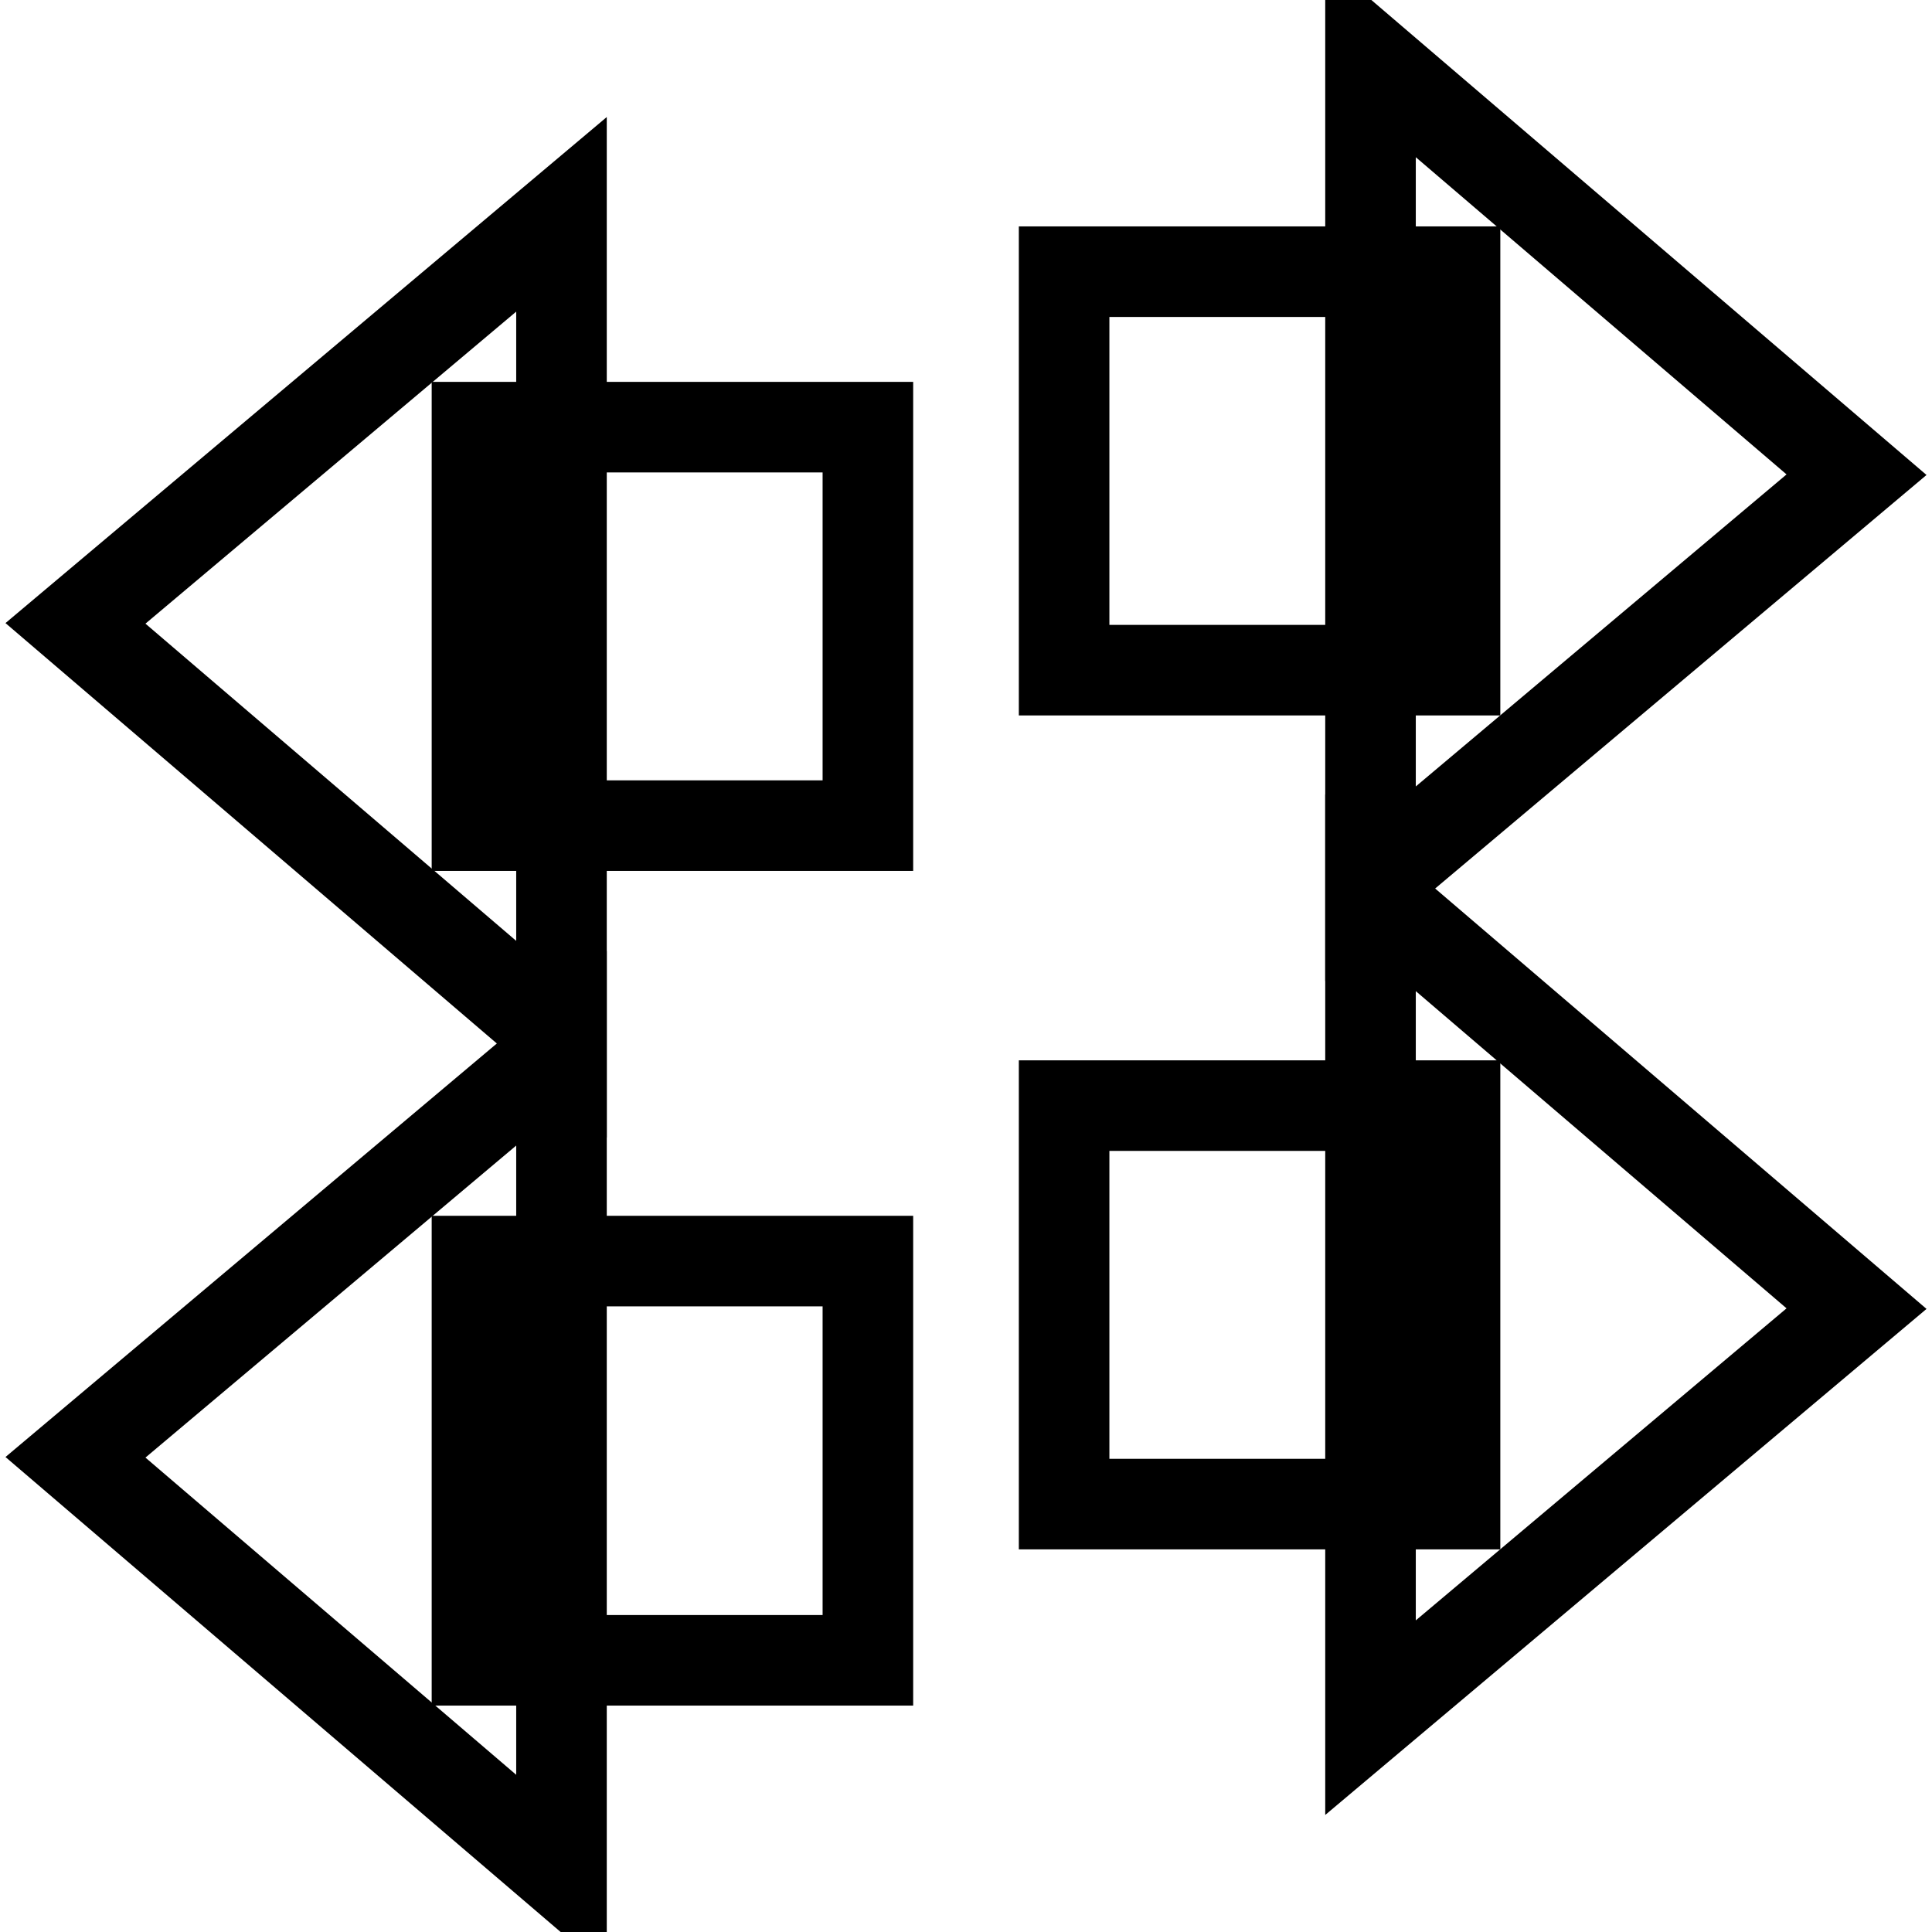
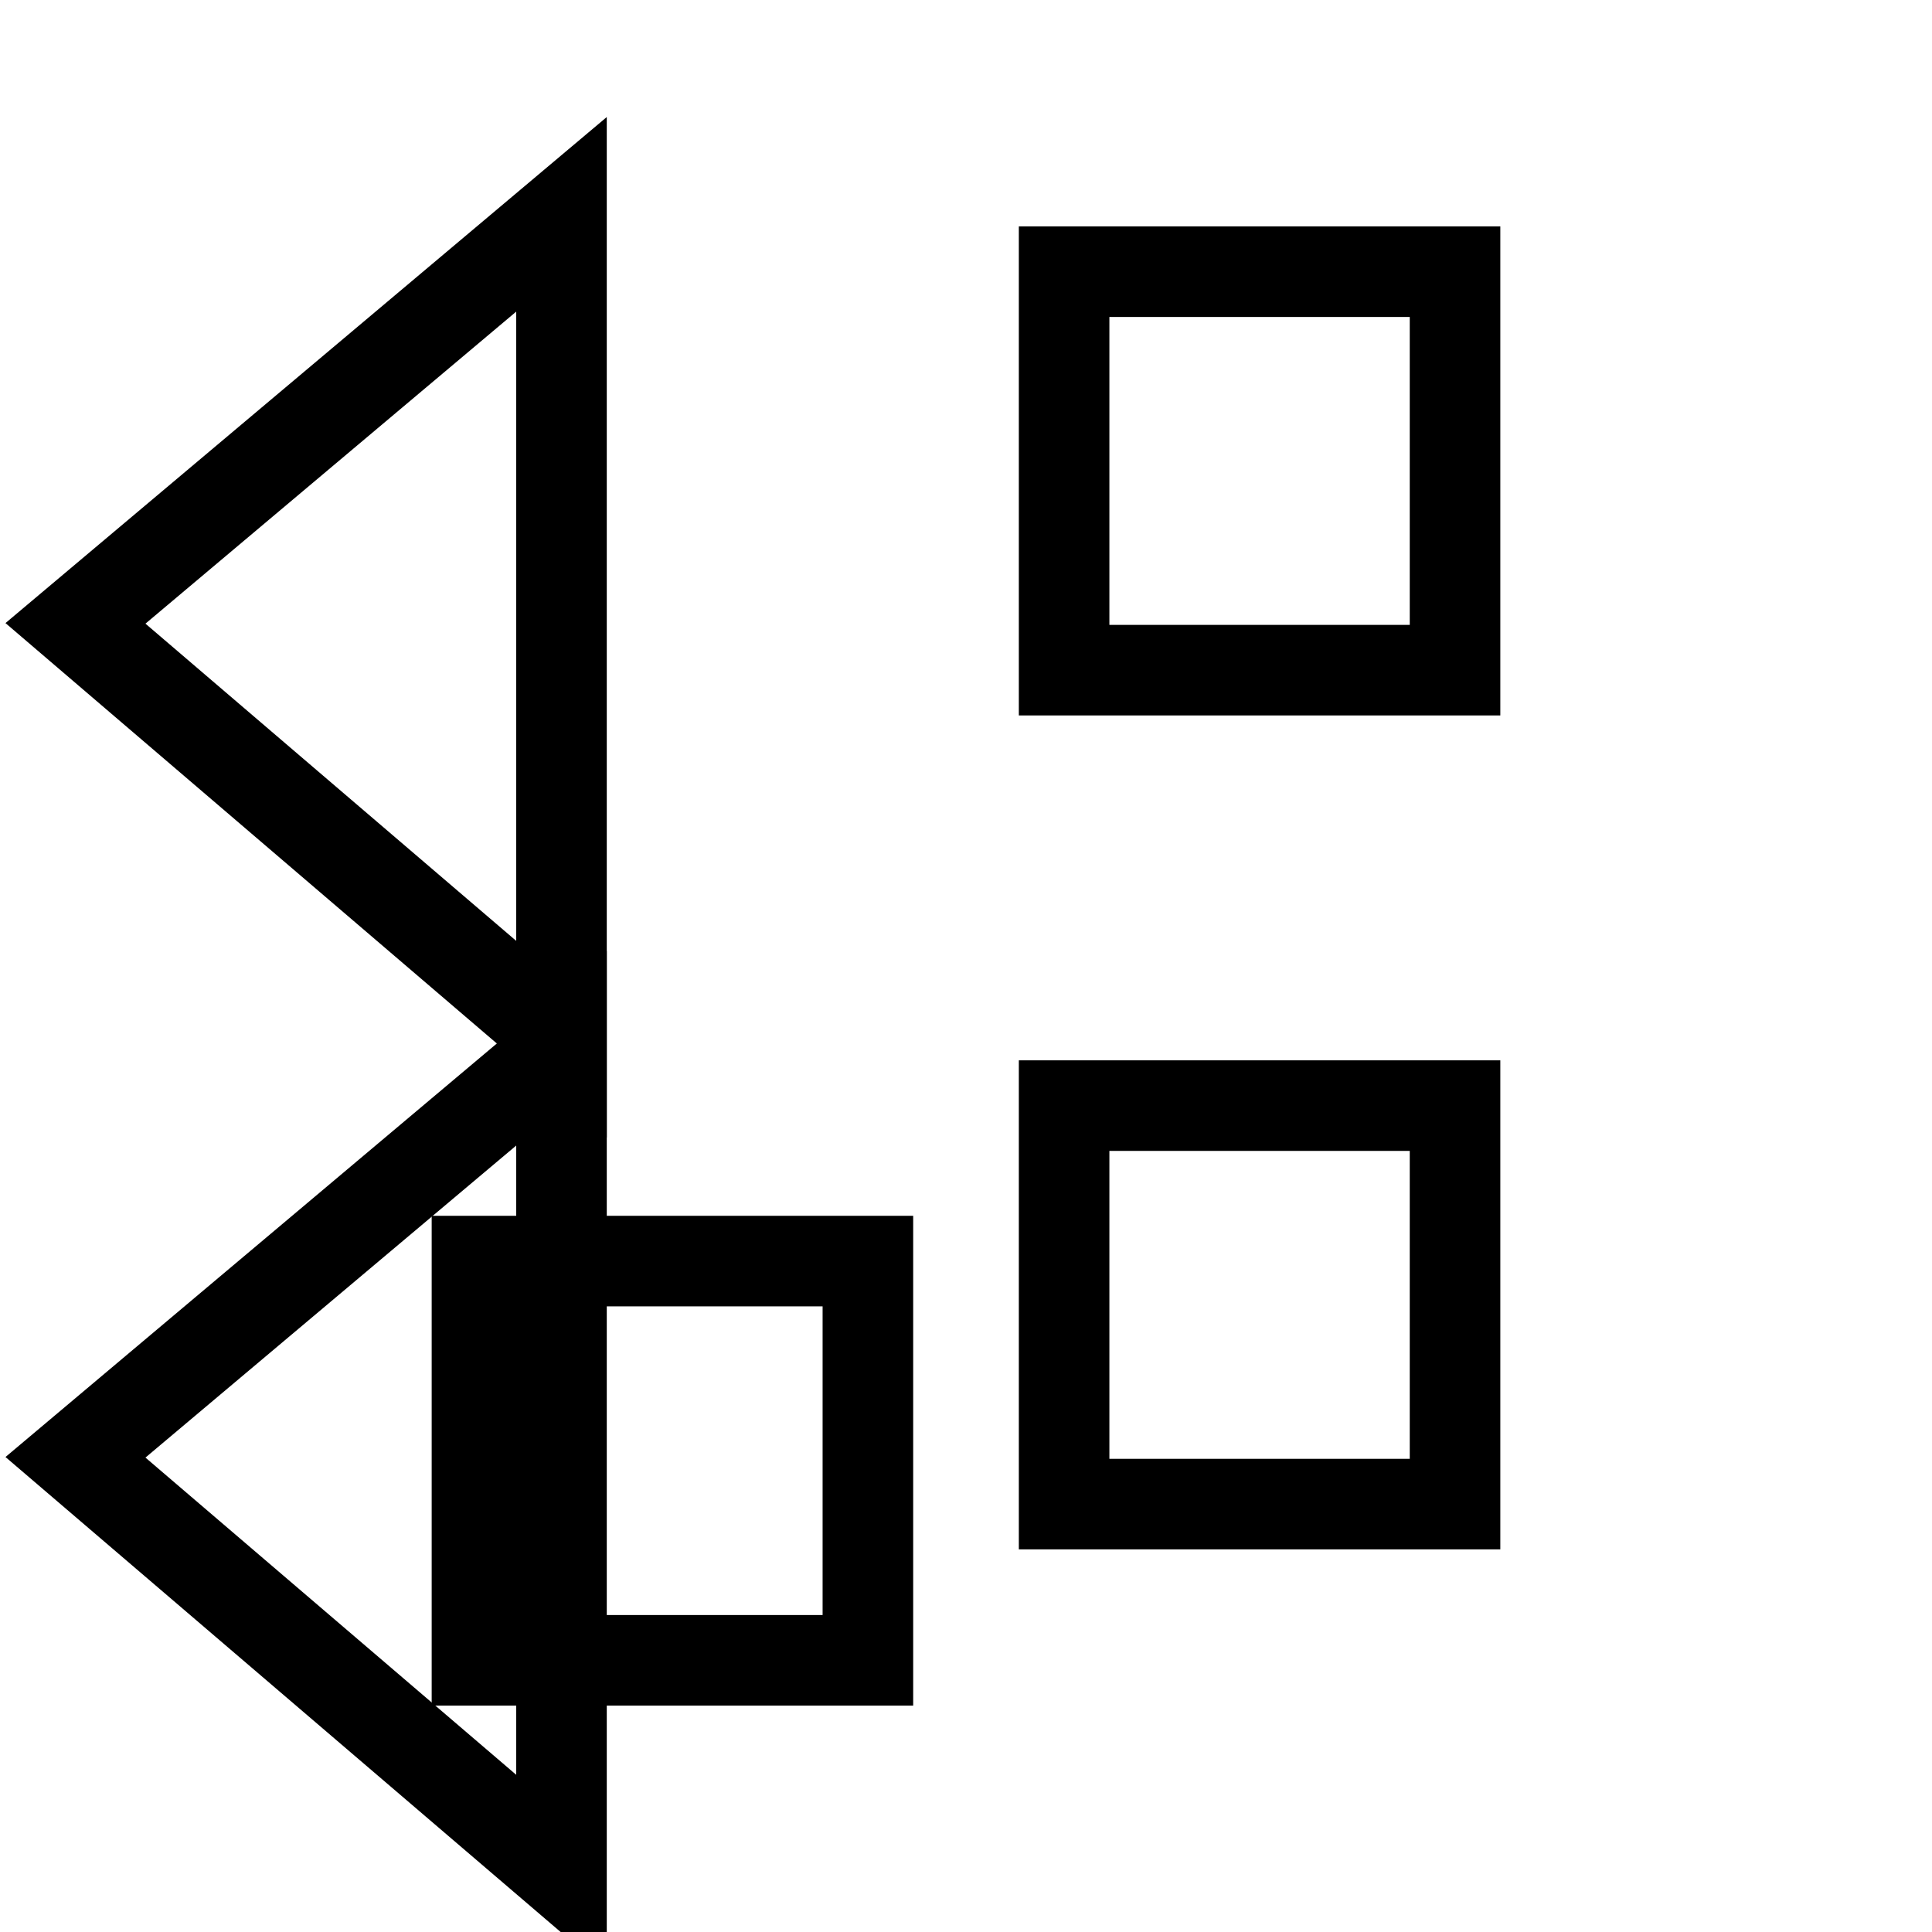
<svg xmlns="http://www.w3.org/2000/svg" version="1.1" x="0px" y="0px" viewBox="0 0 256 256" enable-background="new 0 0 256 256" xml:space="preserve">
  <g>
    <g>
      <path stroke-width="12" fill-opacity="0" stroke="#000000" d="M141,36h51.8v52.8H141V36z" />
-       <path stroke-width="12" fill-opacity="0" stroke="#000000" d="M181.6,7.8L246,62.9l-64.4,54.2V7.8z" />
      <path stroke-width="12" fill-opacity="0" stroke="#000000" d="M141,146.5h51.8v52.8H141V146.5z" />
-       <path stroke-width="12" fill-opacity="0" stroke="#000000" d="M181.6,118.3l64.4,55.1l-64.4,54.2V118.3z" />
      <path stroke-width="12" fill-opacity="0" stroke="#000000" d="M63.2,167.1H115V220H63.2V167.1z" />
      <path stroke-width="12" fill-opacity="0" stroke="#000000" d="M74.4,248.2L10,193.1l64.4-54.2V248.2z" />
-       <path stroke-width="12" fill-opacity="0" stroke="#000000" d="M63.2,56.6H115v52.8H63.2V56.6z" />
      <path stroke-width="12" fill-opacity="0" stroke="#000000" d="M74.4,137.7L10,82.6l64.4-54.2V137.7z" />
    </g>
  </g>
</svg>